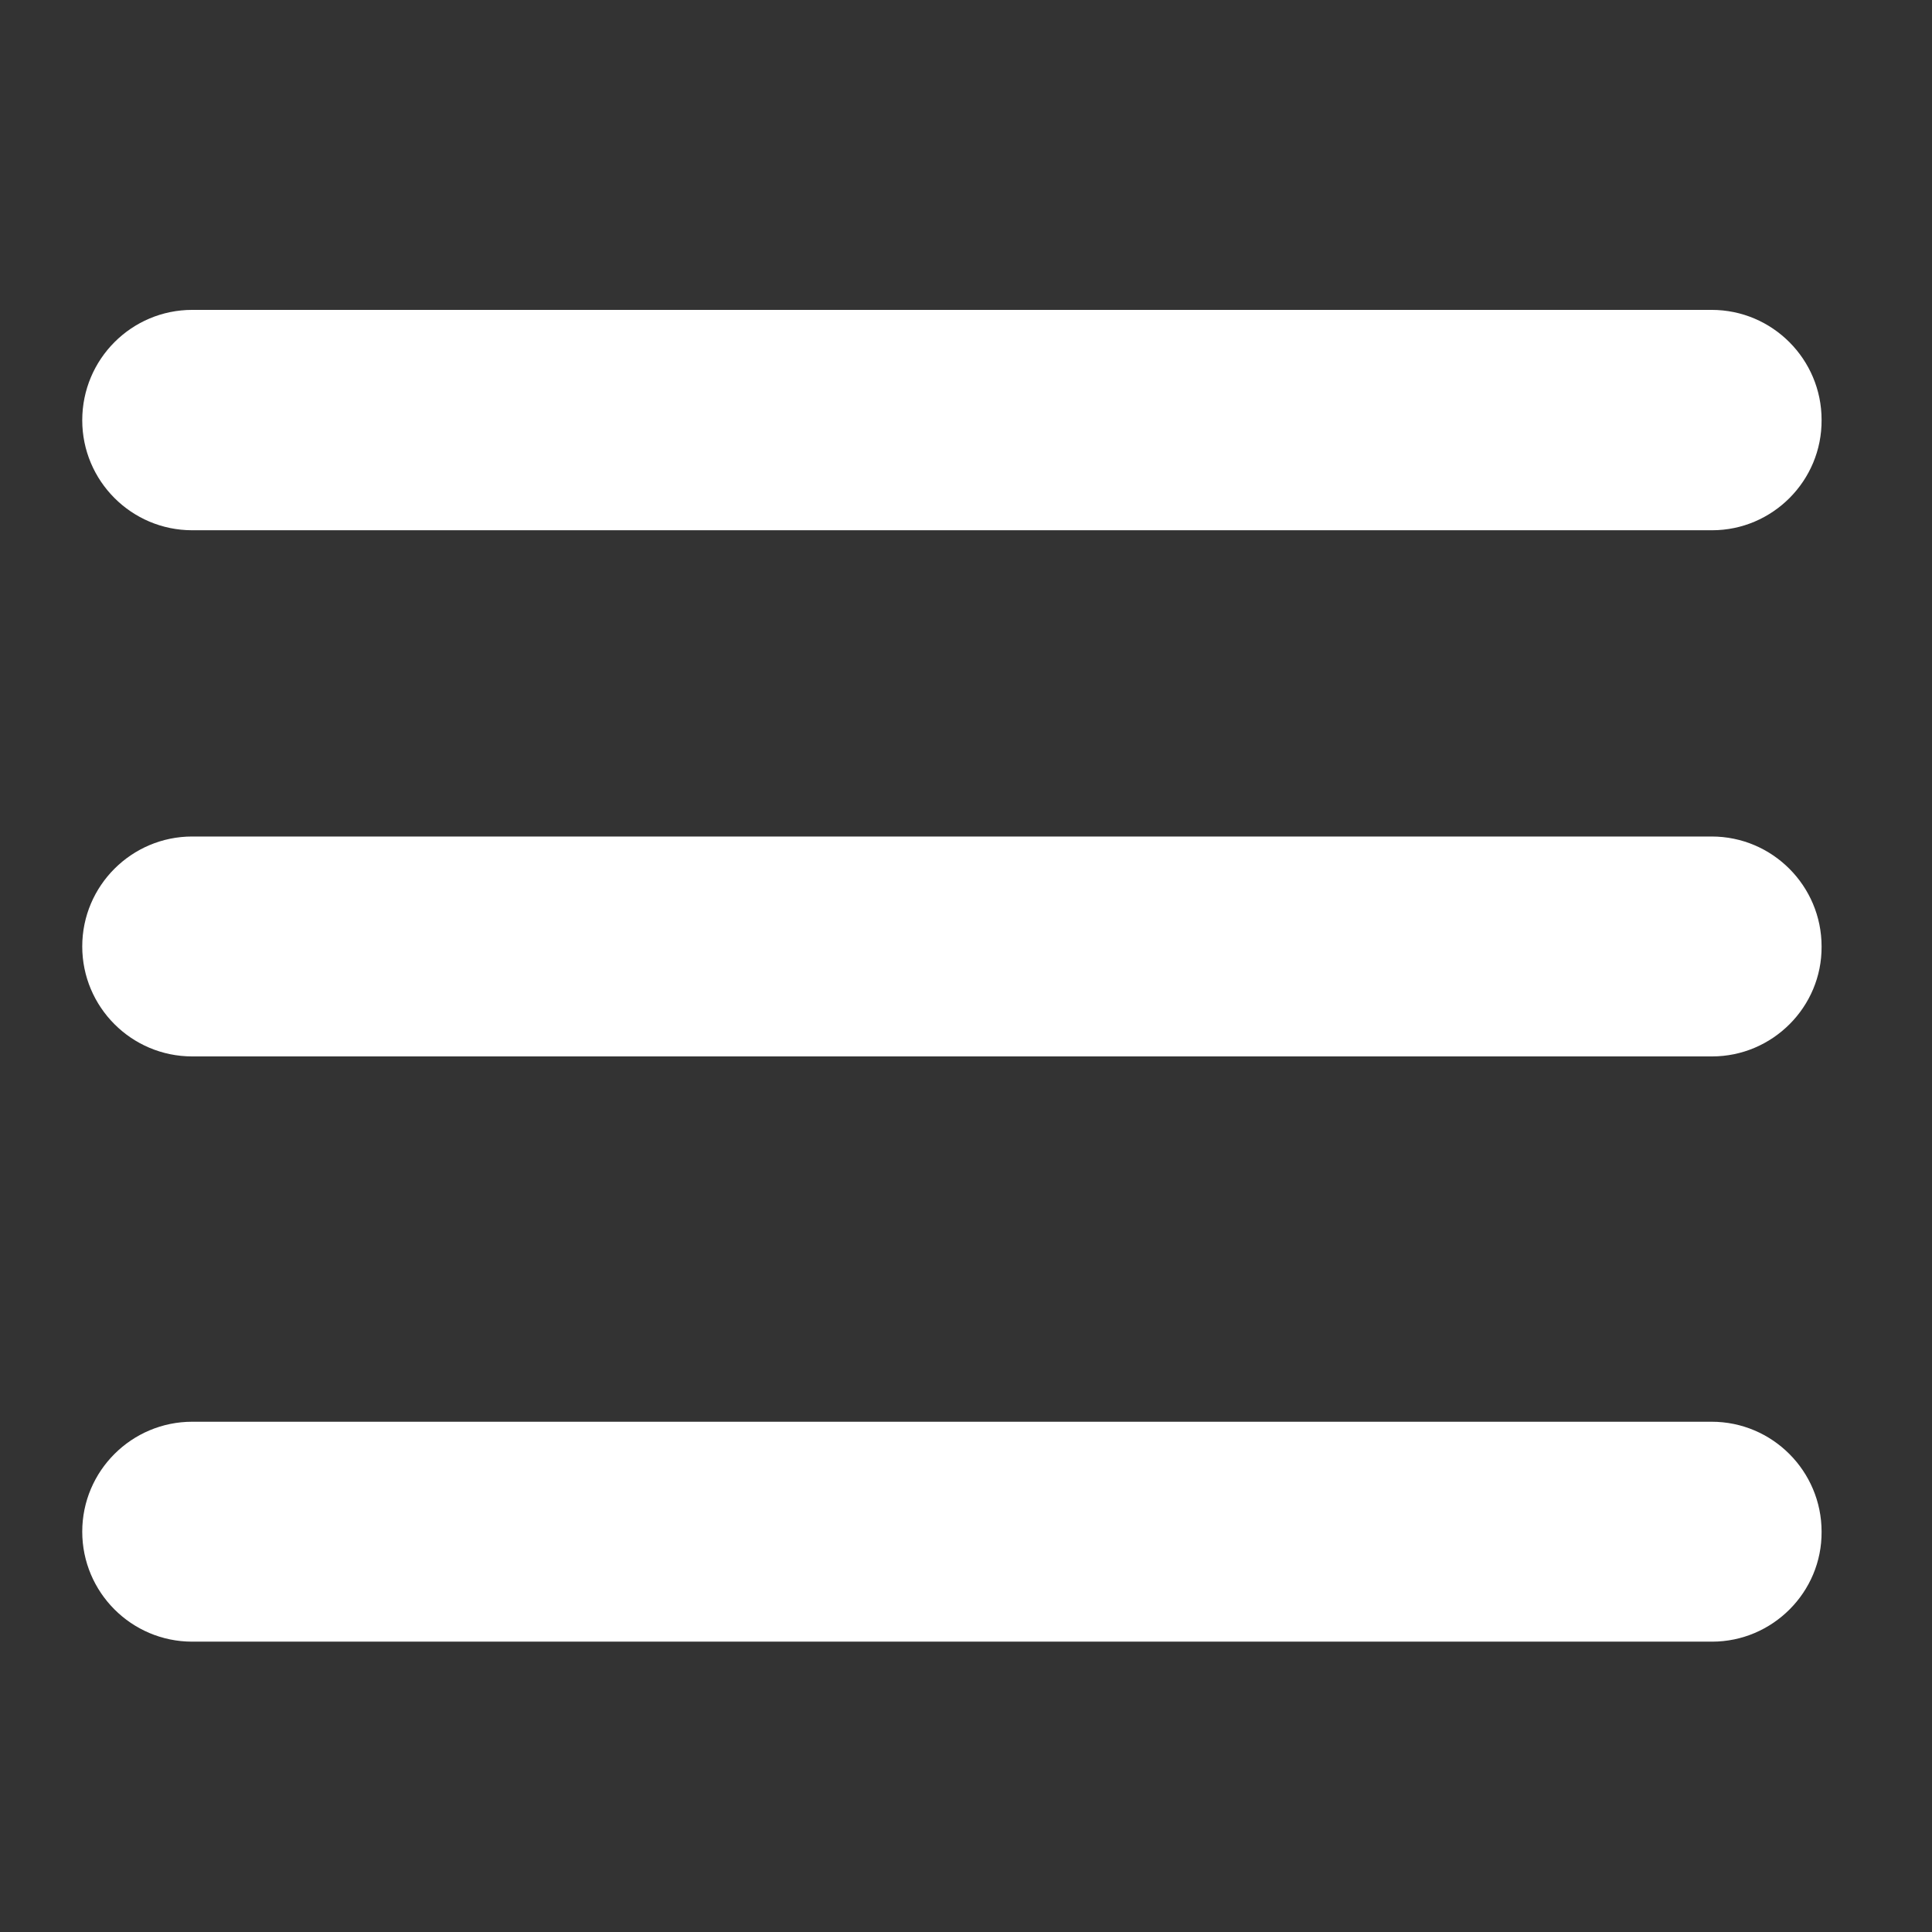
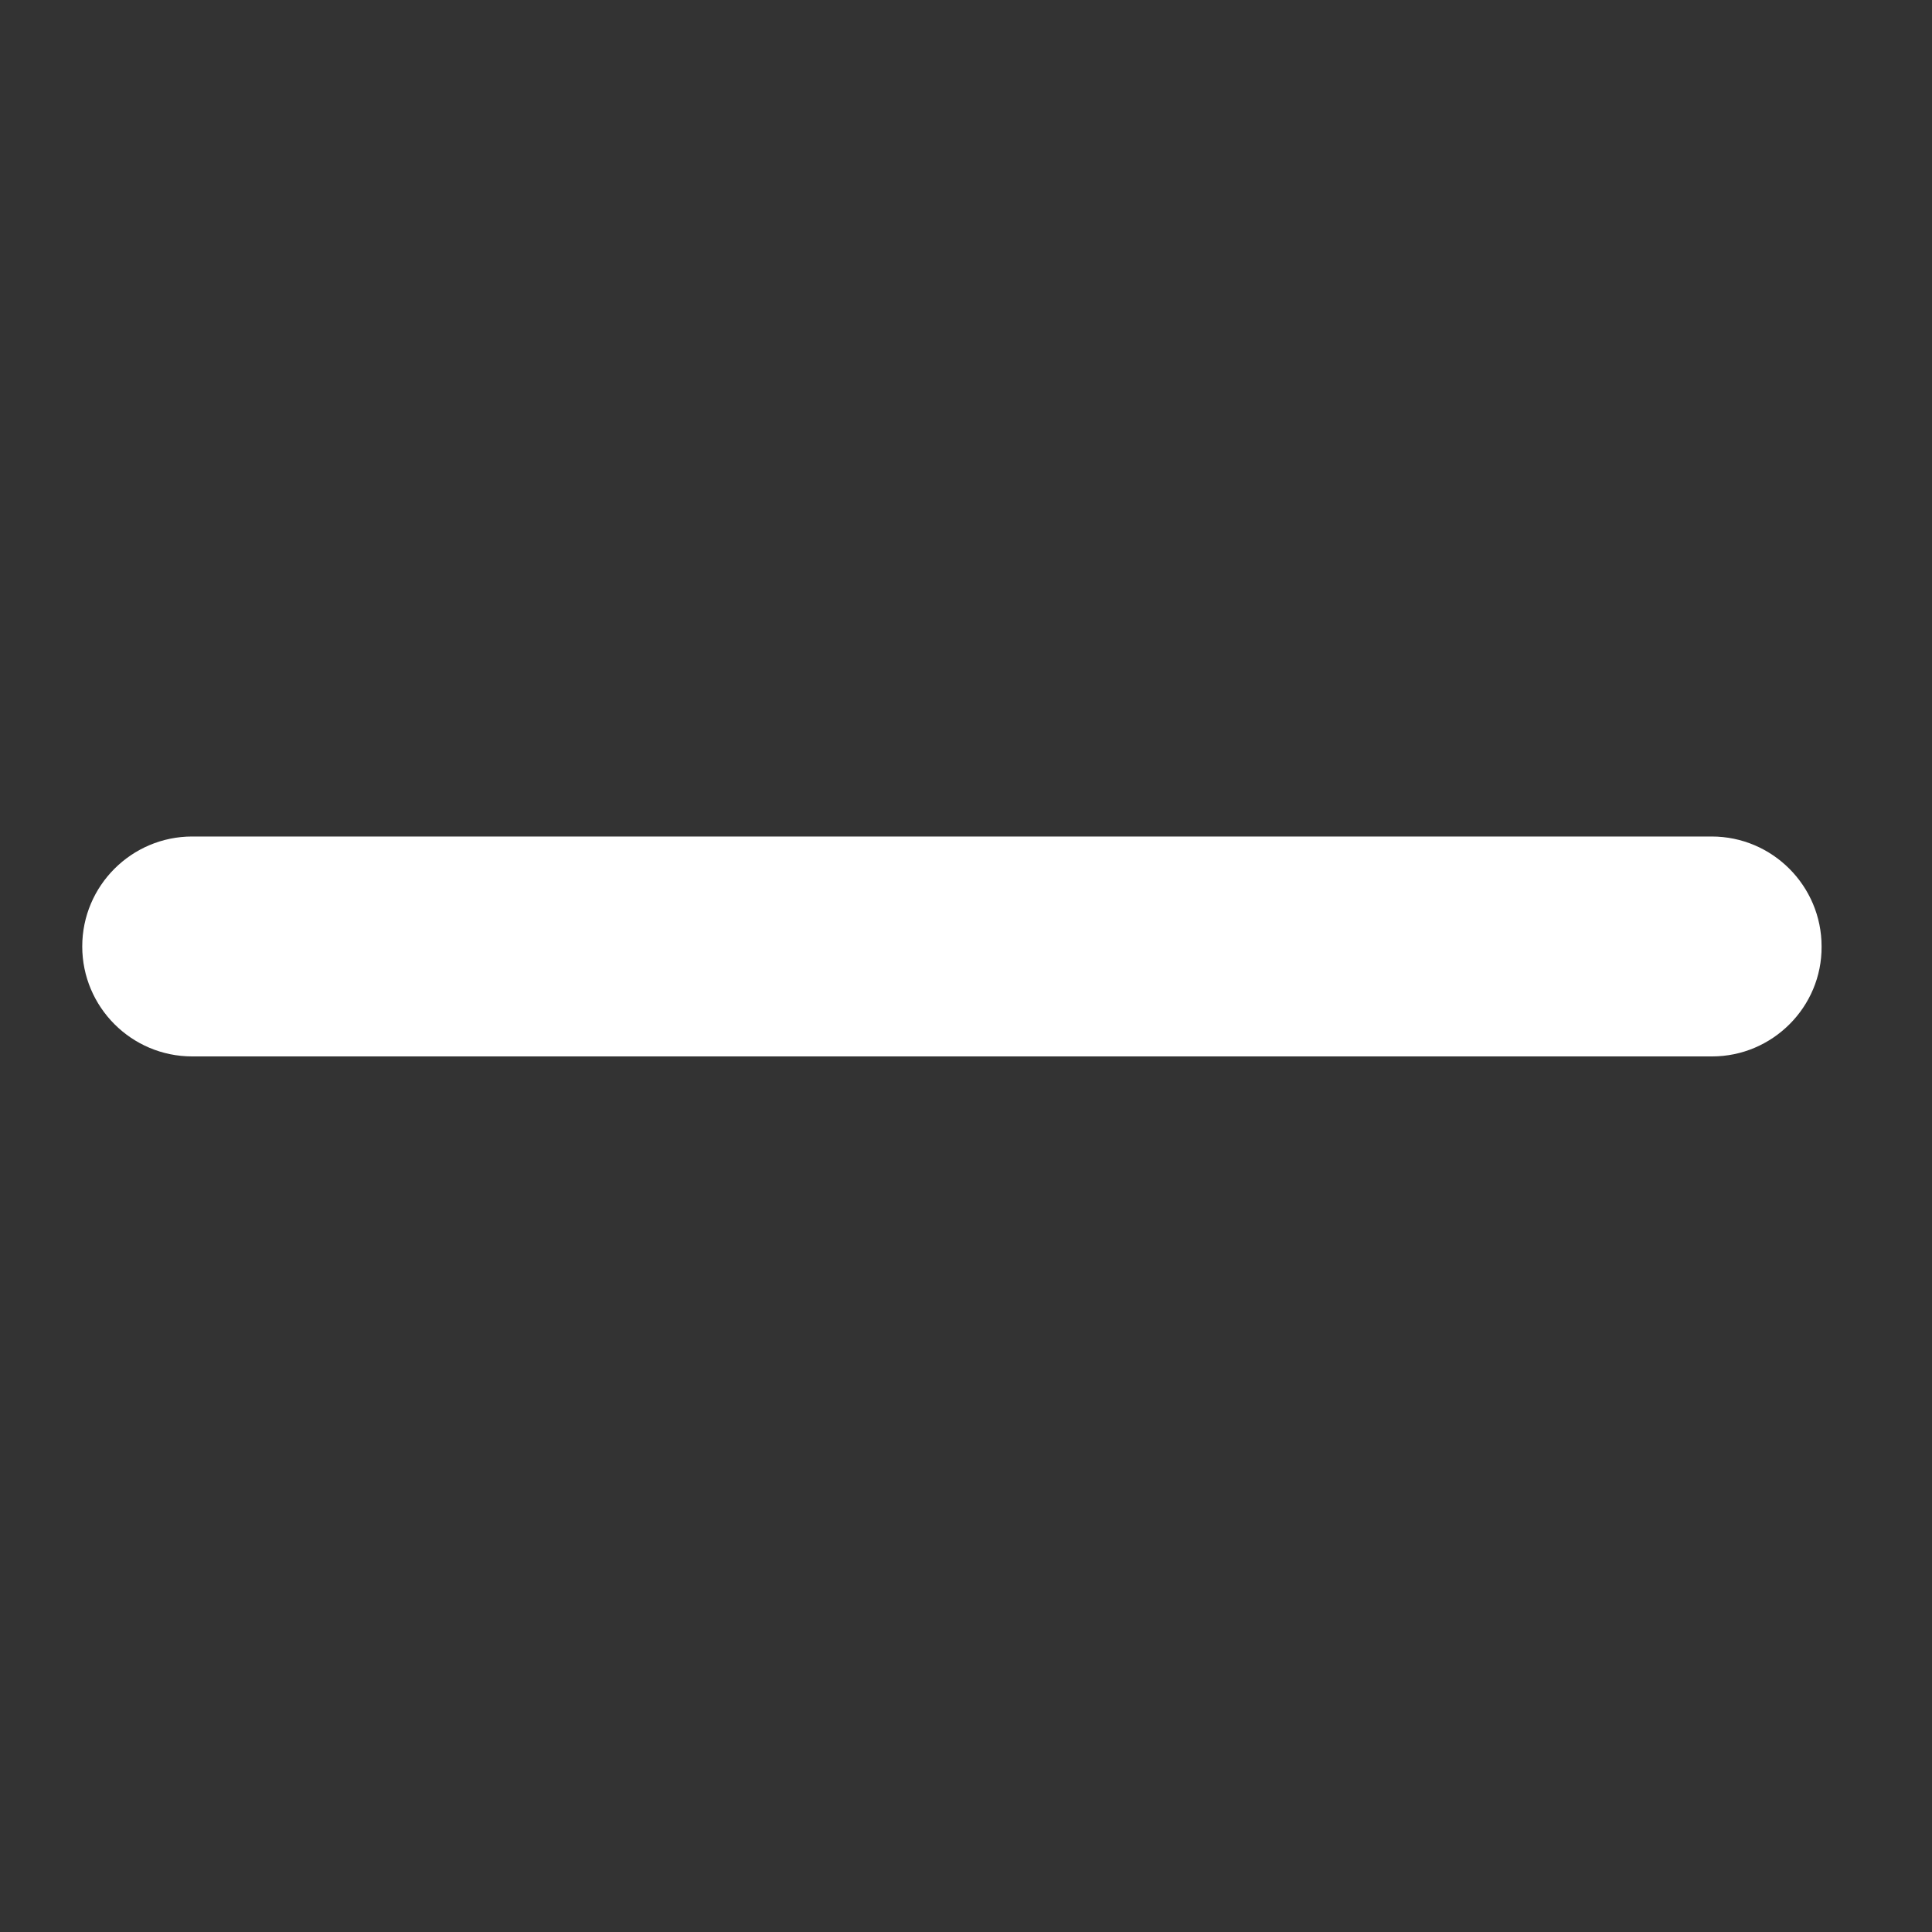
<svg xmlns="http://www.w3.org/2000/svg" version="1.1" id="Capa_1" x="0px" y="0px" viewBox="0 0 425.2 425.2" style="enable-background:new 0 0 425.2 425.2;" xml:space="preserve">
  <rect x="0" y="0" width="425.2" height="425.2" fill="#333333" stroke="none" />
  <style type="text/css">
	.st0{fill:#FFFFFF;}
</style>
-   <path class="st0" d="M376.8,116.7H42.3c-13.4,0-24.2-10.9-24.2-24.2C18.1,79,29,68.2,42.3,68.2h334.4c13.4,0,24.2,10.9,24.2,24.2  C401,105.8,390.1,116.7,376.8,116.7" />
  <path class="st0" d="M376.8,232.5H42.3c-13.4,0-24.2-10.9-24.2-24.2c0-13.4,10.9-24.2,24.2-24.2h334.4c13.4,0,24.2,10.9,24.2,24.2  C401,221.6,390.1,232.5,376.8,232.5" />
-   <path class="st0" d="M376.8,361.3H42.3c-13.4,0-24.2-10.9-24.2-24.2c0-13.4,10.9-24.2,24.2-24.2h334.4c13.4,0,24.2,10.9,24.2,24.2  C401,350.4,390.1,361.3,376.8,361.3" />
</svg>